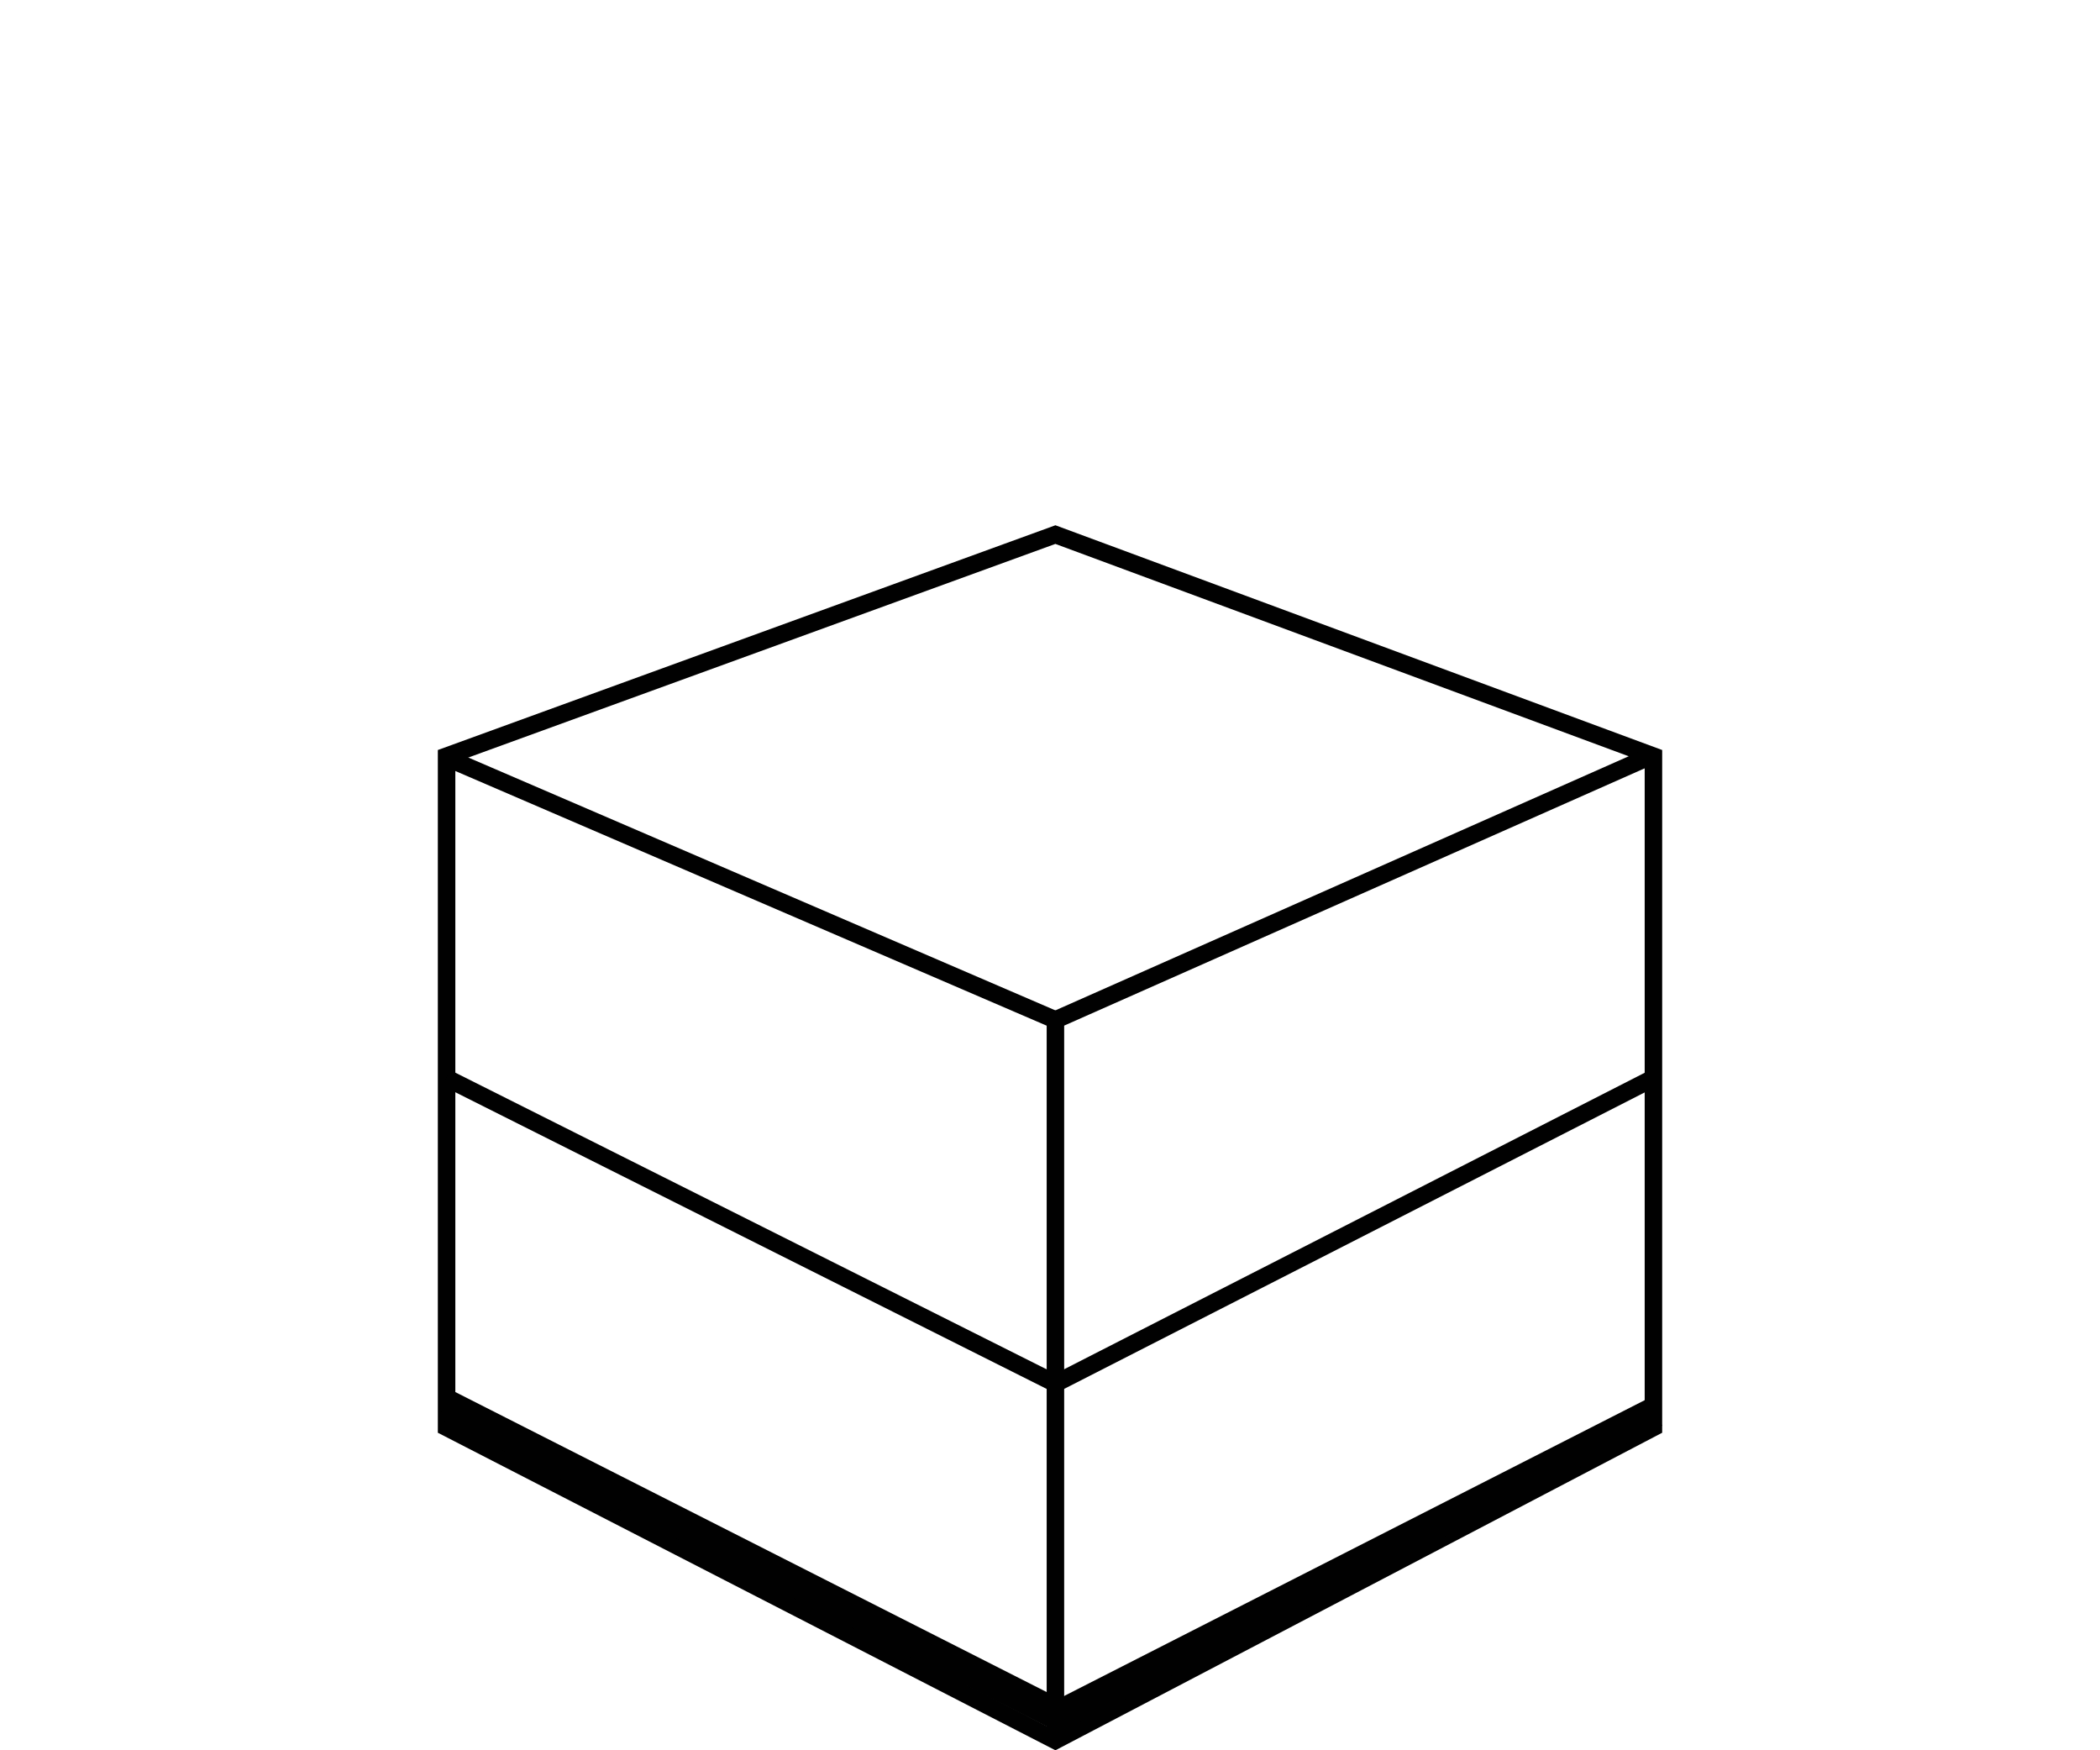
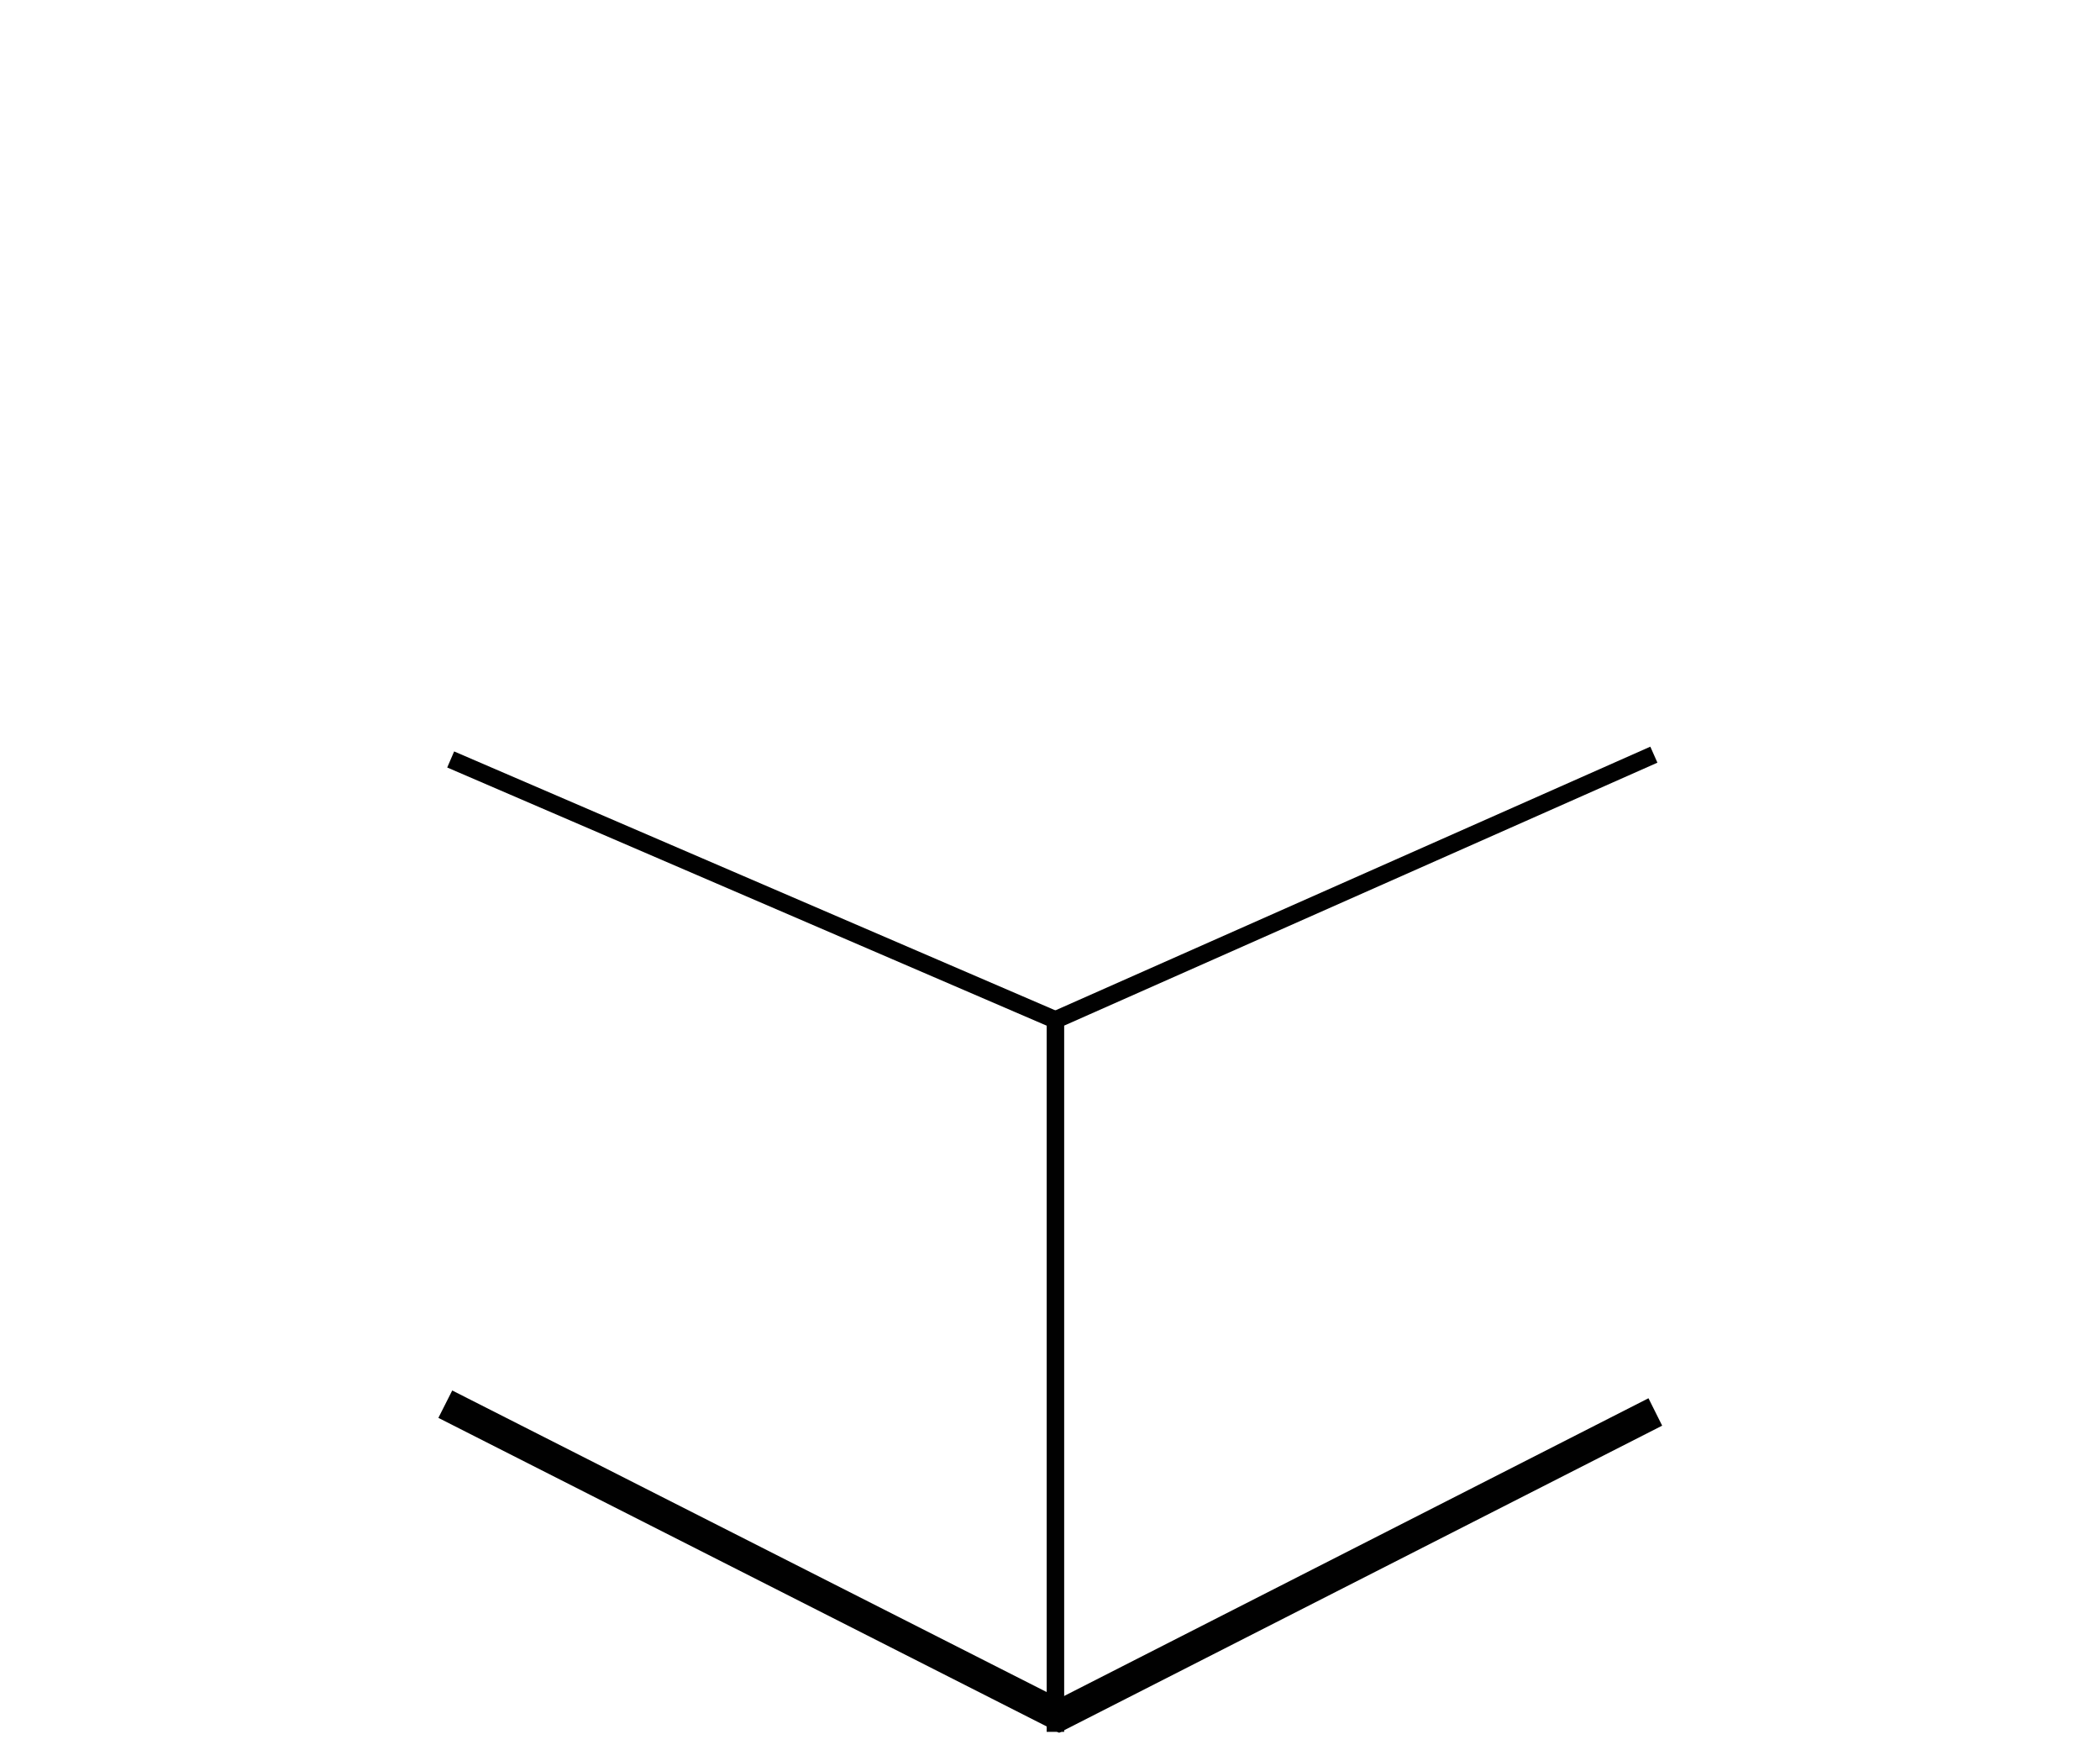
<svg xmlns="http://www.w3.org/2000/svg" version="1.1" id="Layer_1" x="0px" y="0px" width="120px" height="100px" viewBox="0 0 120 100" enable-background="new 0 0 120 100" xml:space="preserve">
  <g id="Layer_3_4_">
    <g>
      <g>
        <g>
-           <path fill="#010101" d="M60.307,31.076l33.675,12.471v37.706l-33.676,17.62L26.019,81.248V43.551L60.307,31.076 M60.31,30.01      L25.019,42.851v39.007L60.31,100l34.672-18.142V42.851L60.31,30.01L60.31,30.01z" />
-         </g>
+           </g>
        <polyline fill="none" stroke="#010101" stroke-miterlimit="10" points="60.31,98.947 60.31,58.272 94.507,43.117    " />
        <line fill="none" stroke="#010101" stroke-miterlimit="10" x1="25.753" y1="43.391" x2="60.31" y2="58.272" />
        <g>
-           <line fill="none" stroke="#010101" stroke-miterlimit="10" x1="25.5" y1="61.584" x2="60.31" y2="79.046" />
-           <line fill="none" stroke="#010101" stroke-miterlimit="10" x1="94.507" y1="61.584" x2="60.31" y2="79.046" />
-         </g>
+           </g>
      </g>
      <polygon fill="#010101" points="60.523,99 25.05,81.008 25.842,79.443 60.53,97.039 94.199,79.887 94.981,81.453   " />
    </g>
  </g>
</svg>